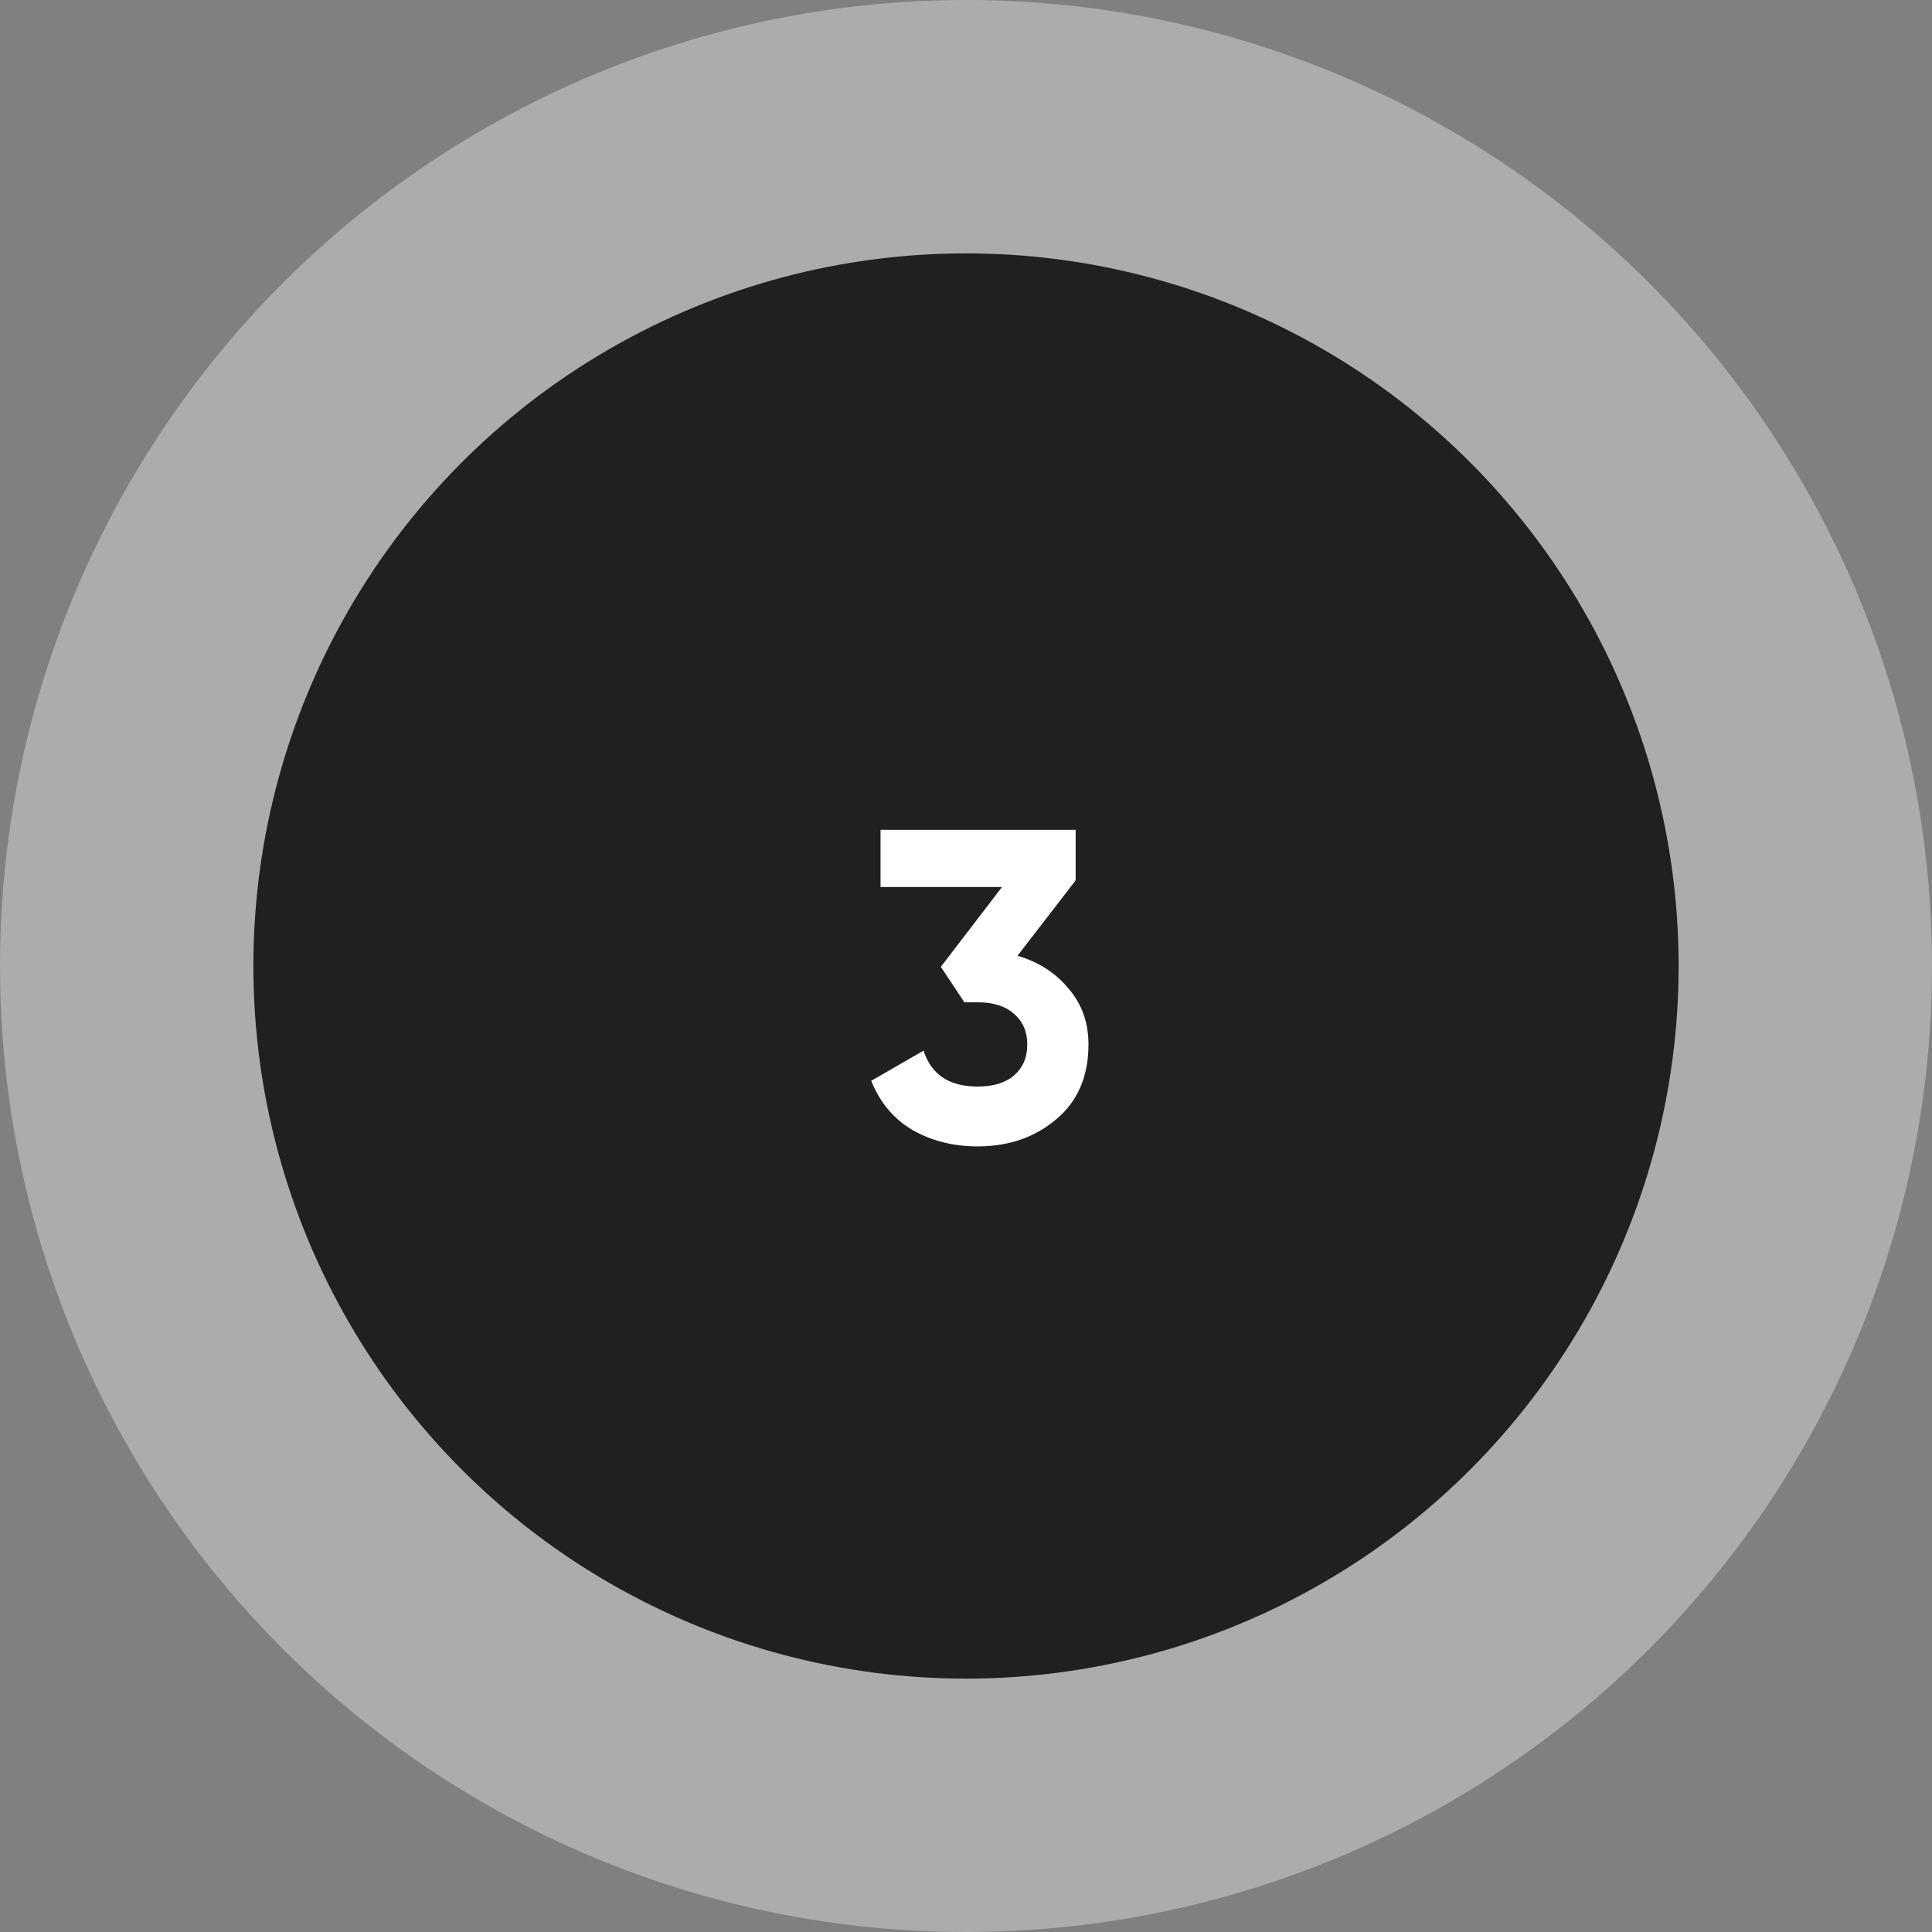
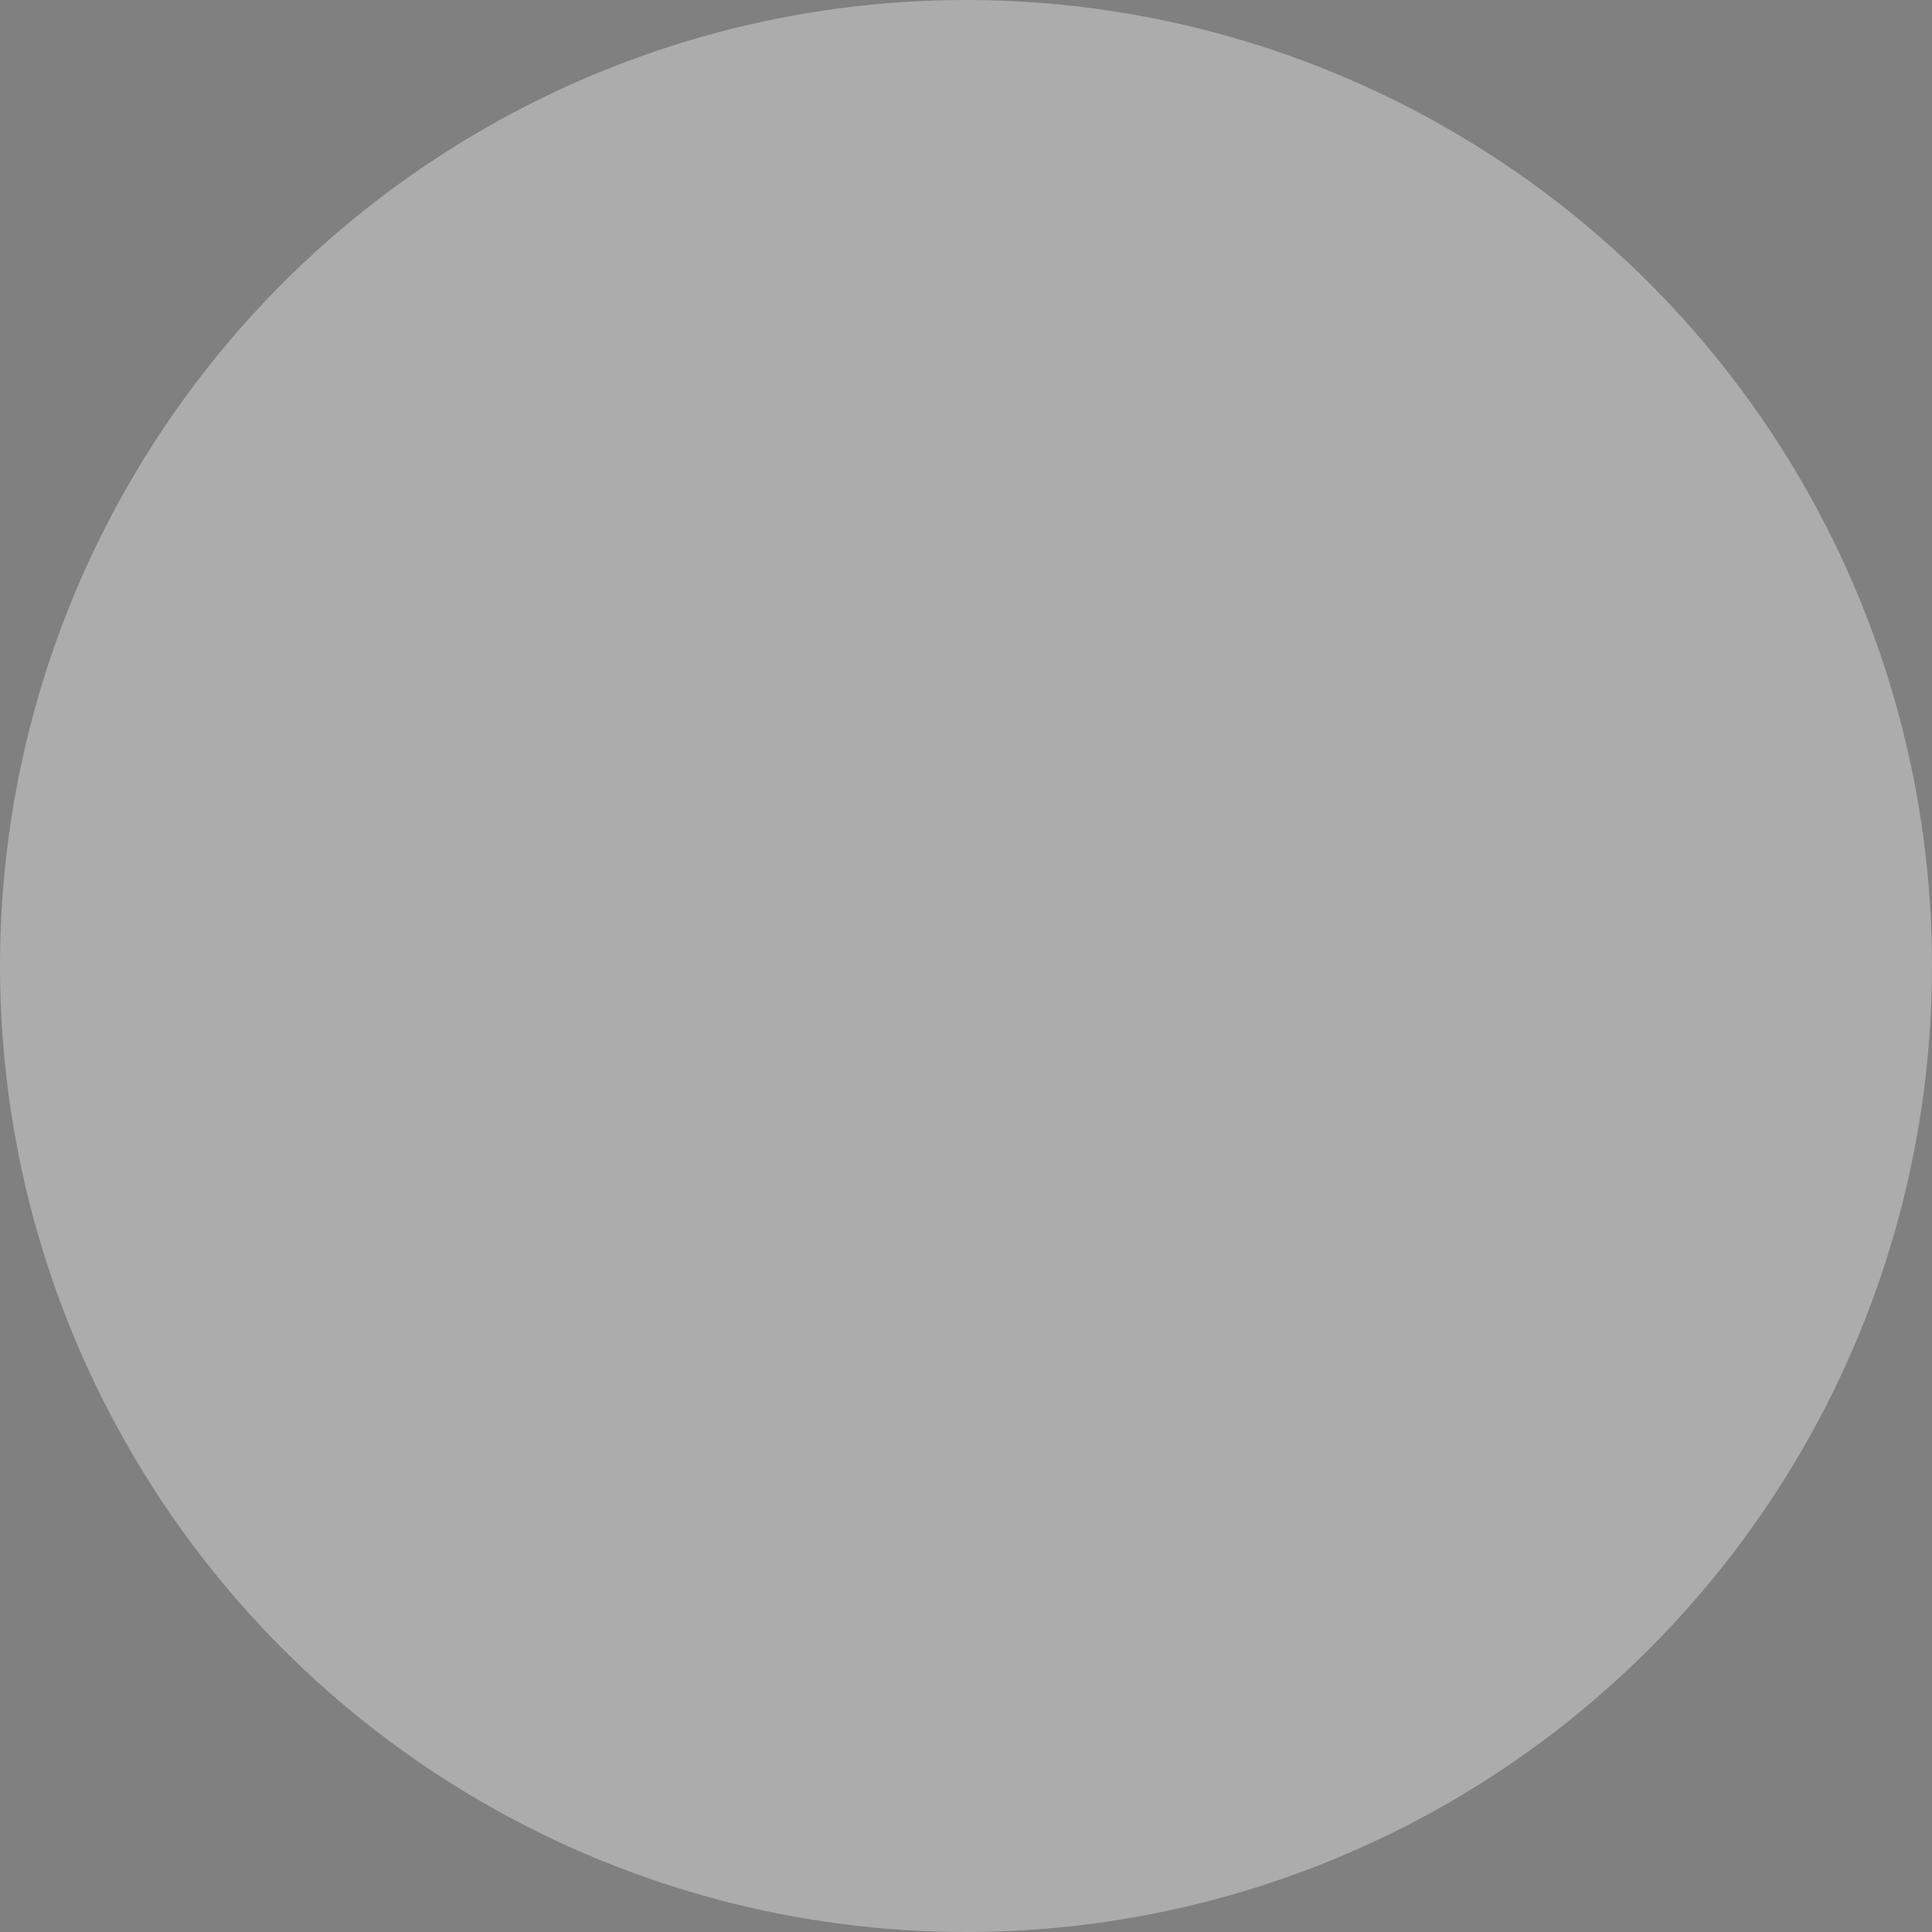
<svg xmlns="http://www.w3.org/2000/svg" width="61" height="61" viewBox="0 0 61 61" fill="none">
  <rect x="0" y="0" width="61" height="61" fill="#808080" stroke="none" />
  <circle cx="30.5" cy="30.5" r="30.5" fill="#ACACAC" />
-   <circle cx="30.5" cy="30.5" r="22.5" fill="#202020" />
-   <path d="M32.127 30.176C32.79 30.372 33.327 30.717 33.737 31.212C34.157 31.697 34.367 32.285 34.367 32.976C34.367 33.984 34.027 34.773 33.346 35.342C32.673 35.911 31.848 36.196 30.867 36.196C30.102 36.196 29.416 36.023 28.809 35.678C28.212 35.323 27.778 34.805 27.508 34.124L29.16 33.172C29.402 33.928 29.971 34.306 30.867 34.306C31.362 34.306 31.745 34.189 32.016 33.956C32.295 33.713 32.435 33.387 32.435 32.976C32.435 32.575 32.295 32.253 32.016 32.01C31.745 31.767 31.362 31.646 30.867 31.646H30.448L29.706 30.526L31.637 28.006H27.802V26.2H33.962V27.796L32.127 30.176Z" fill="white" />
</svg>